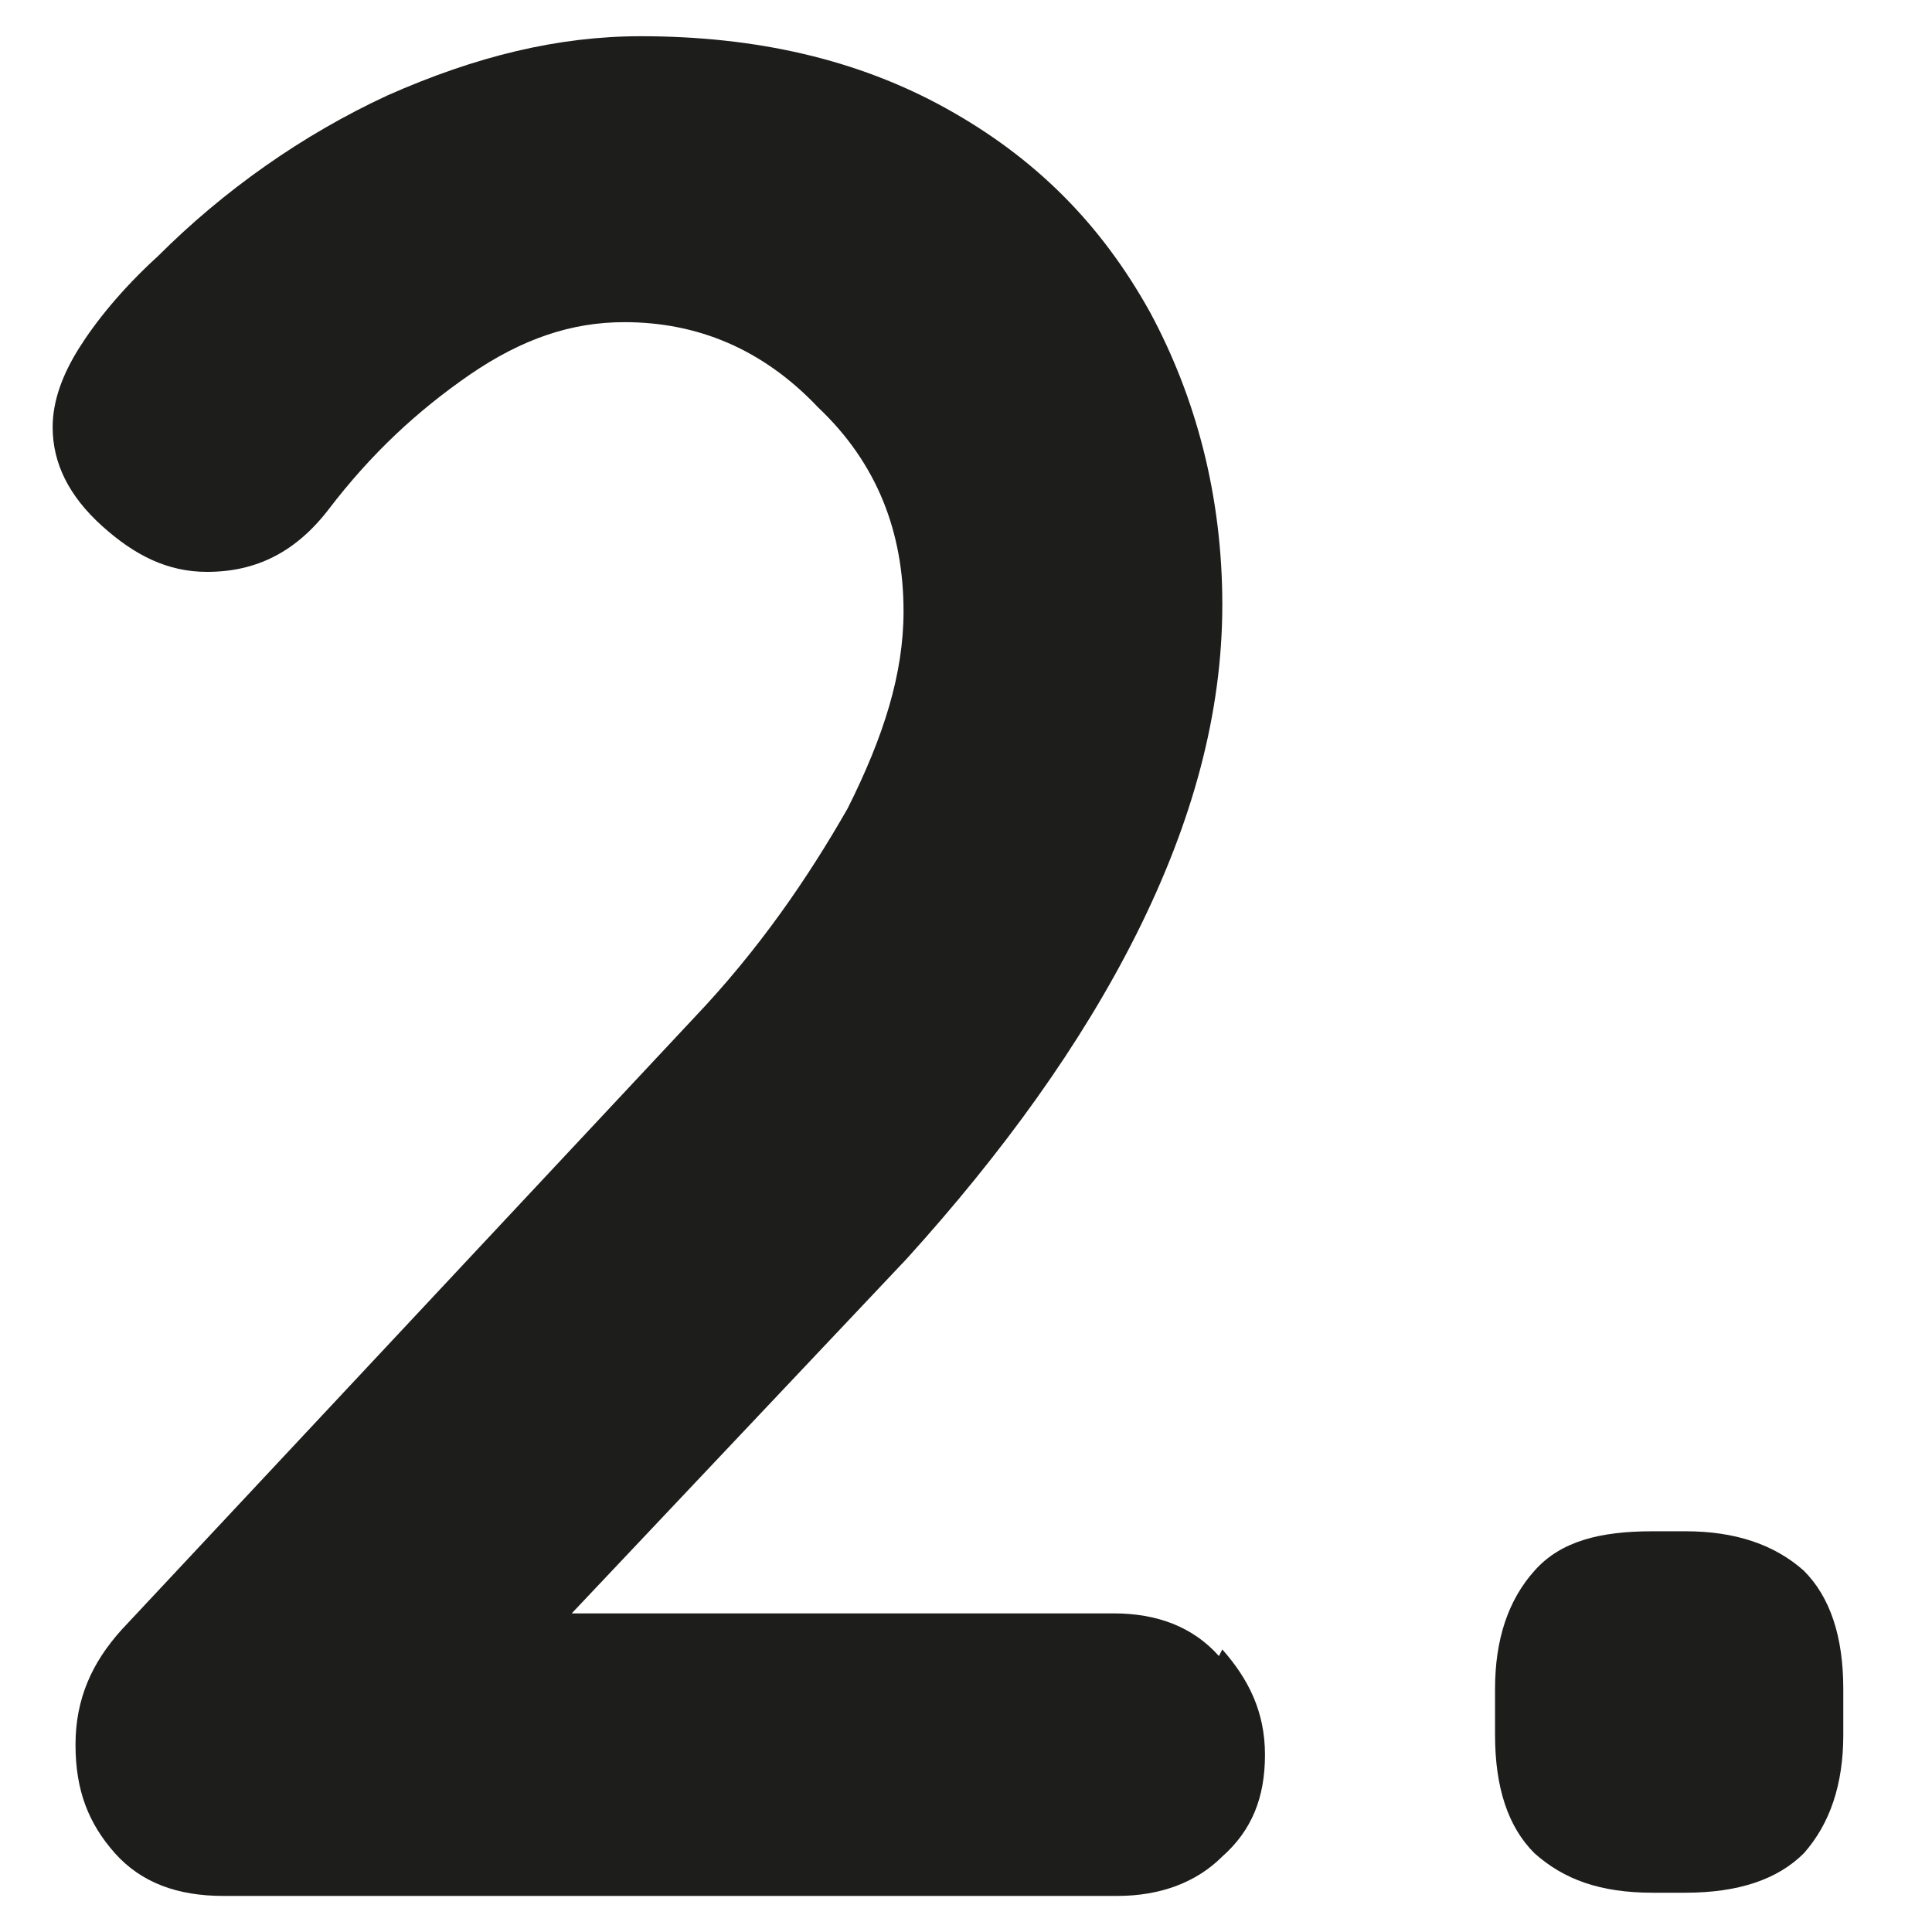
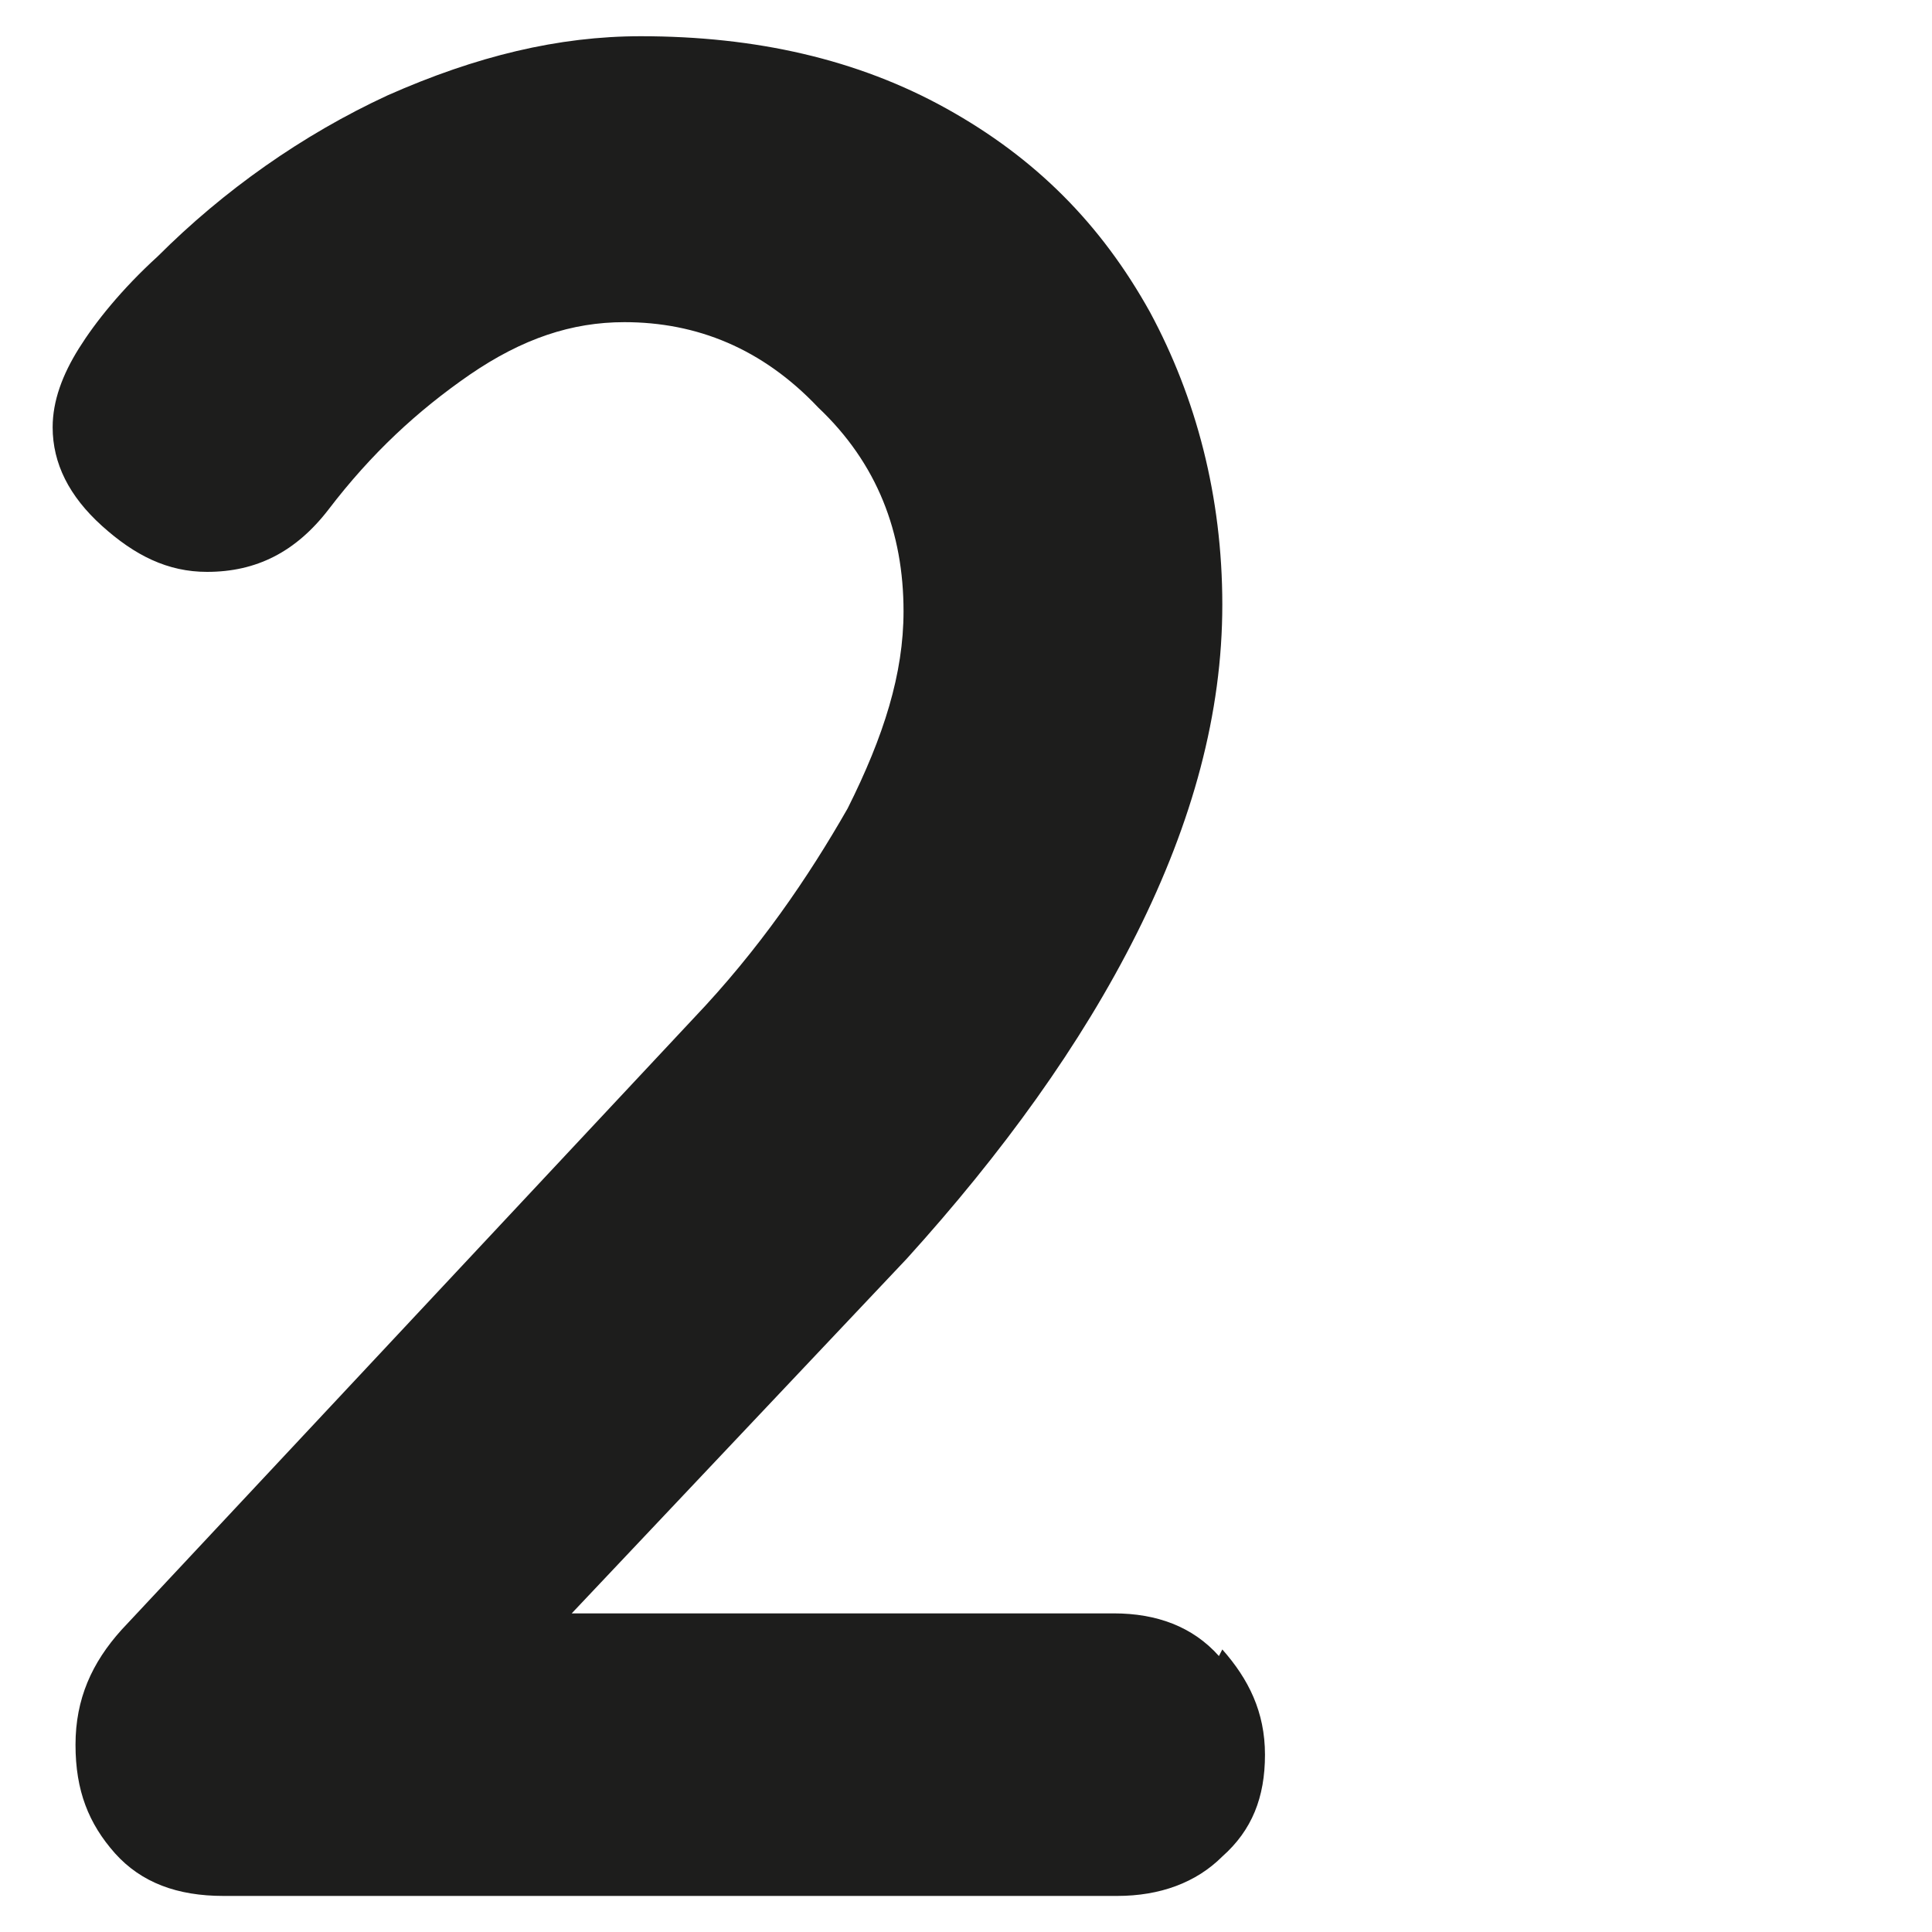
<svg xmlns="http://www.w3.org/2000/svg" width="12" height="12" viewBox="0 0 12 12" fill="none">
  <path d="M7.592 10.245C7.755 10.429 7.857 10.633 7.857 10.899C7.857 11.164 7.776 11.368 7.592 11.531C7.429 11.694 7.204 11.776 6.939 11.776H1.388C1.102 11.776 0.878 11.694 0.714 11.511C0.551 11.327 0.469 11.123 0.469 10.837C0.469 10.552 0.571 10.327 0.755 10.123L4.306 6.327C4.714 5.899 5.02 5.45 5.265 5.021C5.49 4.572 5.612 4.184 5.612 3.797C5.612 3.307 5.449 2.878 5.082 2.531C4.735 2.164 4.327 2.001 3.878 2.001C3.551 2.001 3.245 2.103 2.918 2.327C2.592 2.552 2.306 2.817 2.041 3.164C1.837 3.429 1.592 3.552 1.286 3.552C1.041 3.552 0.837 3.45 0.633 3.266C0.429 3.082 0.327 2.878 0.327 2.654C0.327 2.49 0.388 2.327 0.49 2.164C0.592 2.001 0.755 1.797 0.98 1.592C1.388 1.184 1.878 0.837 2.408 0.592C2.959 0.348 3.469 0.225 3.98 0.225C4.694 0.225 5.327 0.368 5.878 0.674C6.429 0.98 6.837 1.388 7.143 1.939C7.429 2.47 7.592 3.082 7.592 3.756C7.592 4.429 7.408 5.103 7.061 5.797C6.714 6.49 6.224 7.164 5.633 7.817L3.551 10.021H6.918C7.184 10.021 7.408 10.103 7.571 10.286L7.592 10.245Z" fill="#1D1D1C" />
-   <path d="M9.531 11.511C9.367 11.348 9.286 11.103 9.286 10.776V10.49C9.286 10.184 9.367 9.939 9.531 9.756C9.694 9.572 9.939 9.511 10.265 9.511H10.469C10.775 9.511 11.02 9.592 11.204 9.756C11.367 9.919 11.449 10.164 11.449 10.49V10.776C11.449 11.082 11.367 11.327 11.204 11.511C11.041 11.674 10.796 11.756 10.469 11.756H10.265C9.939 11.756 9.714 11.674 9.531 11.511Z" fill="#1D1D1C" />
</svg>